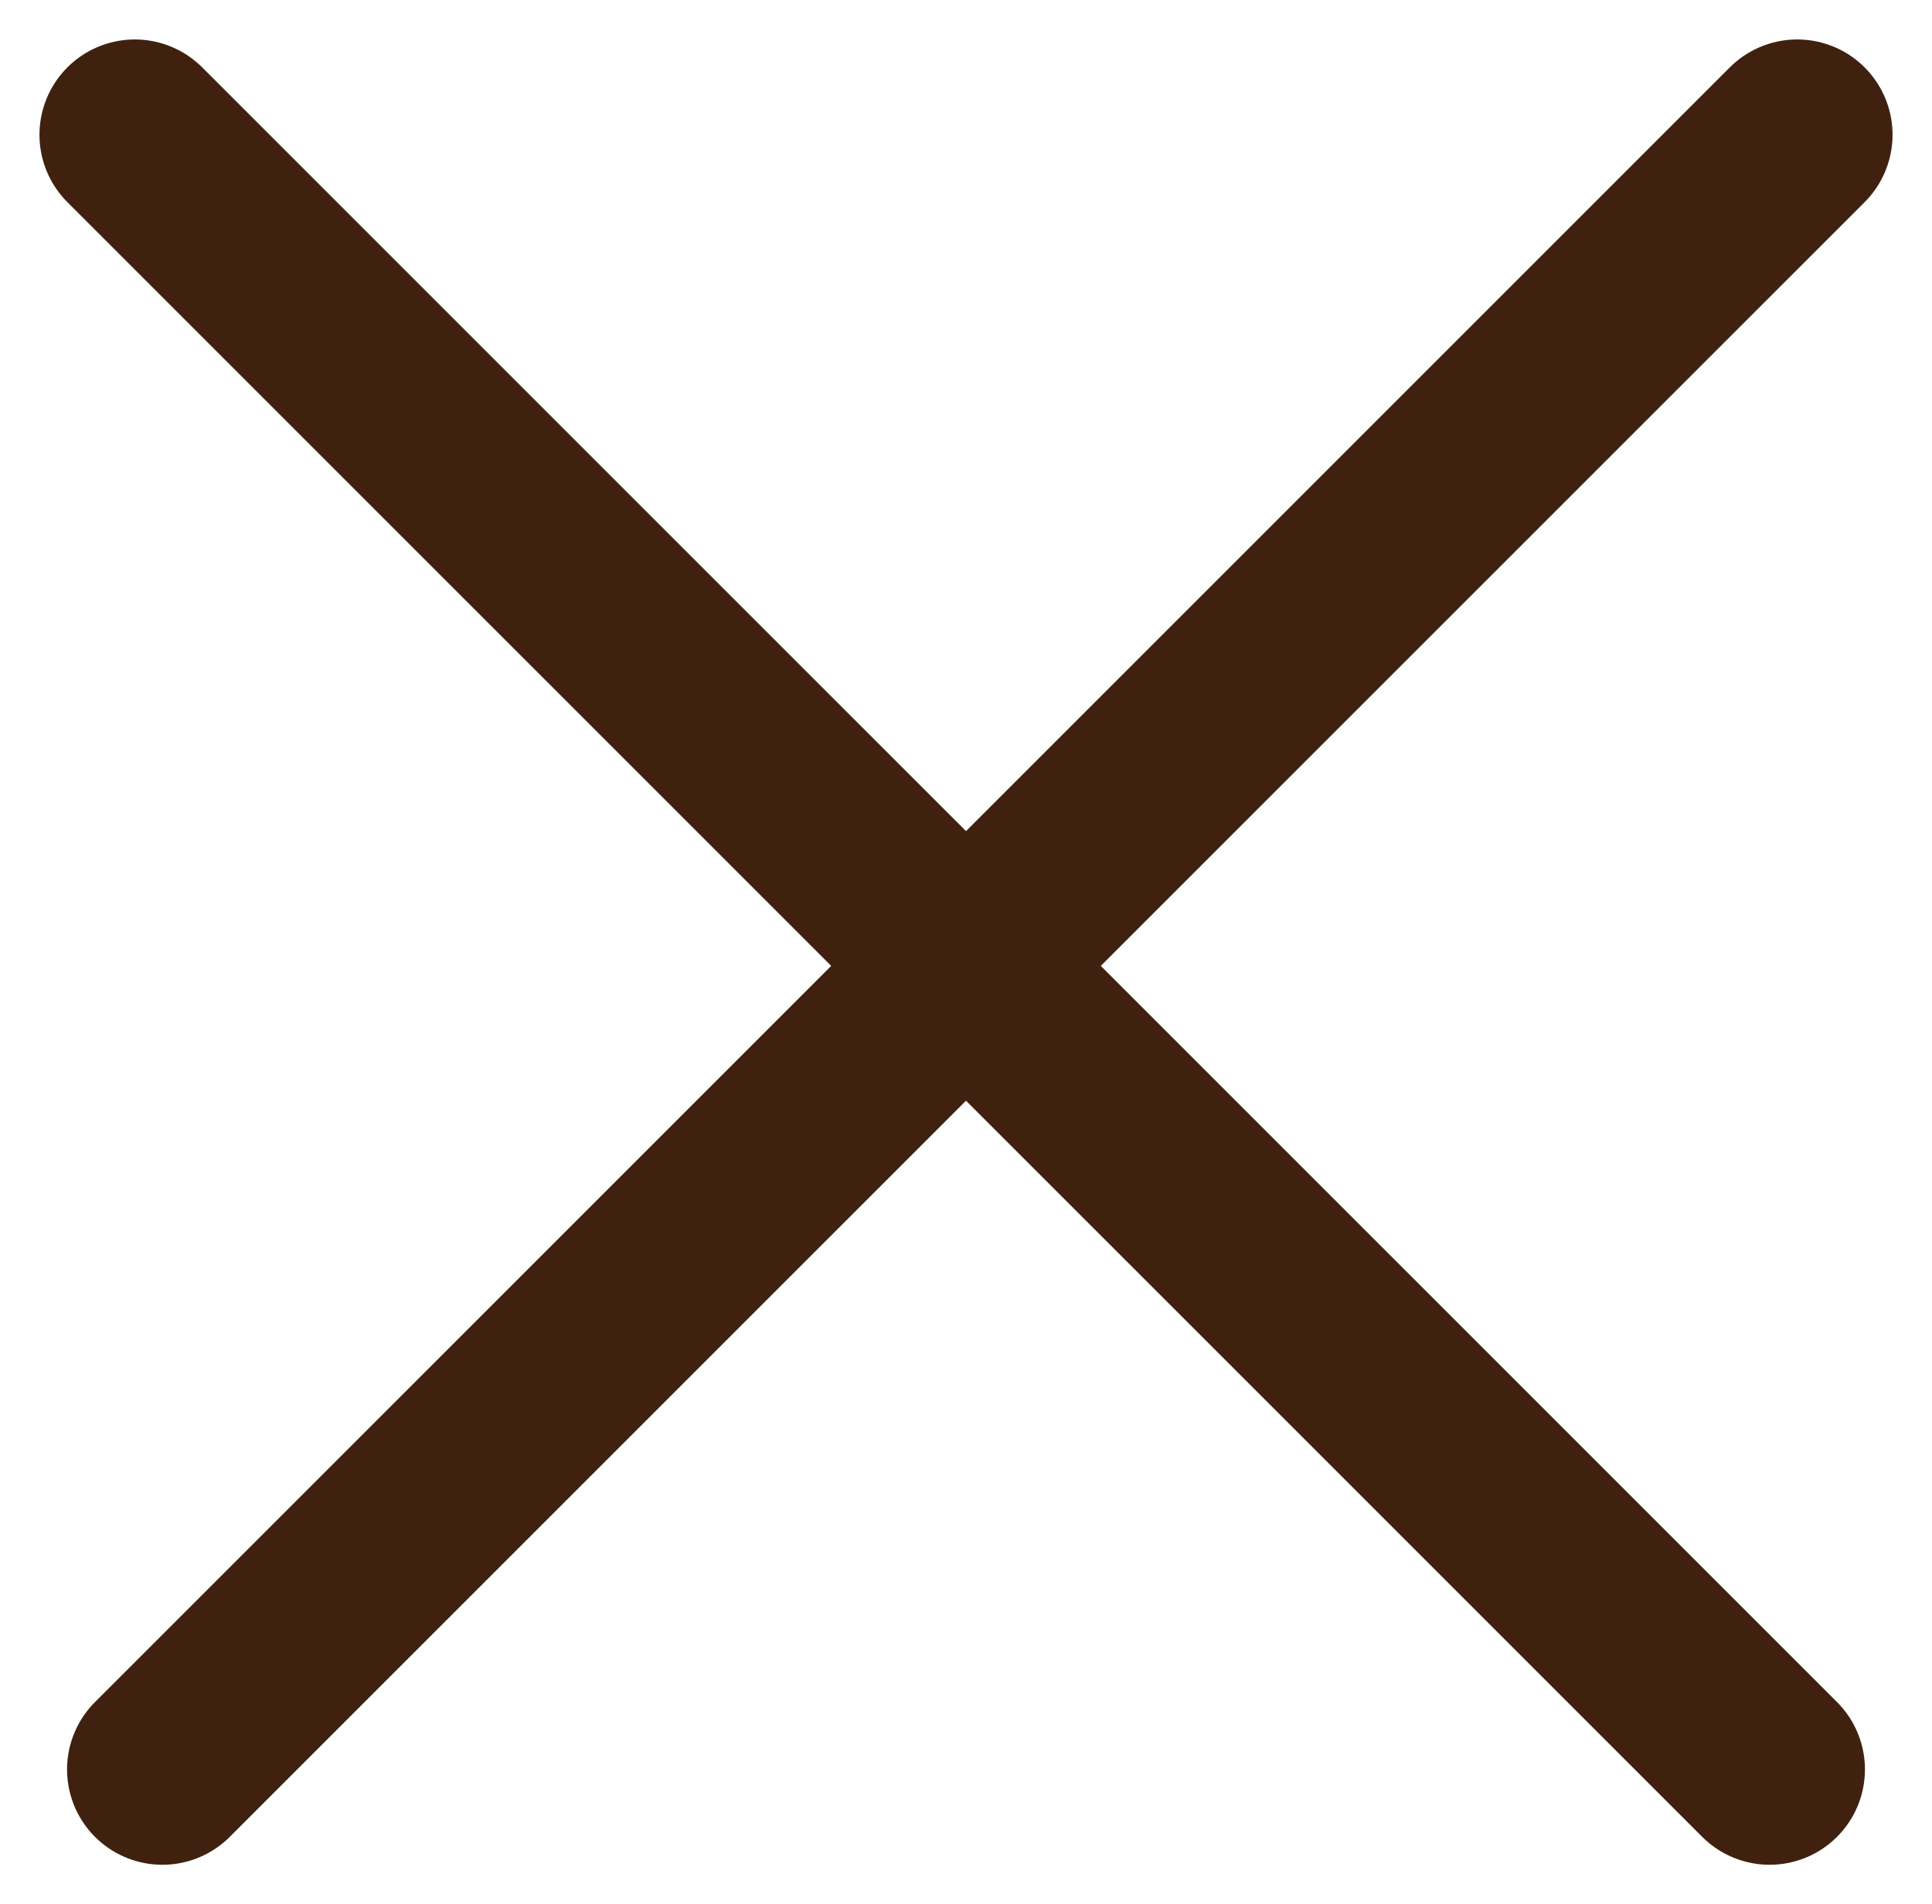
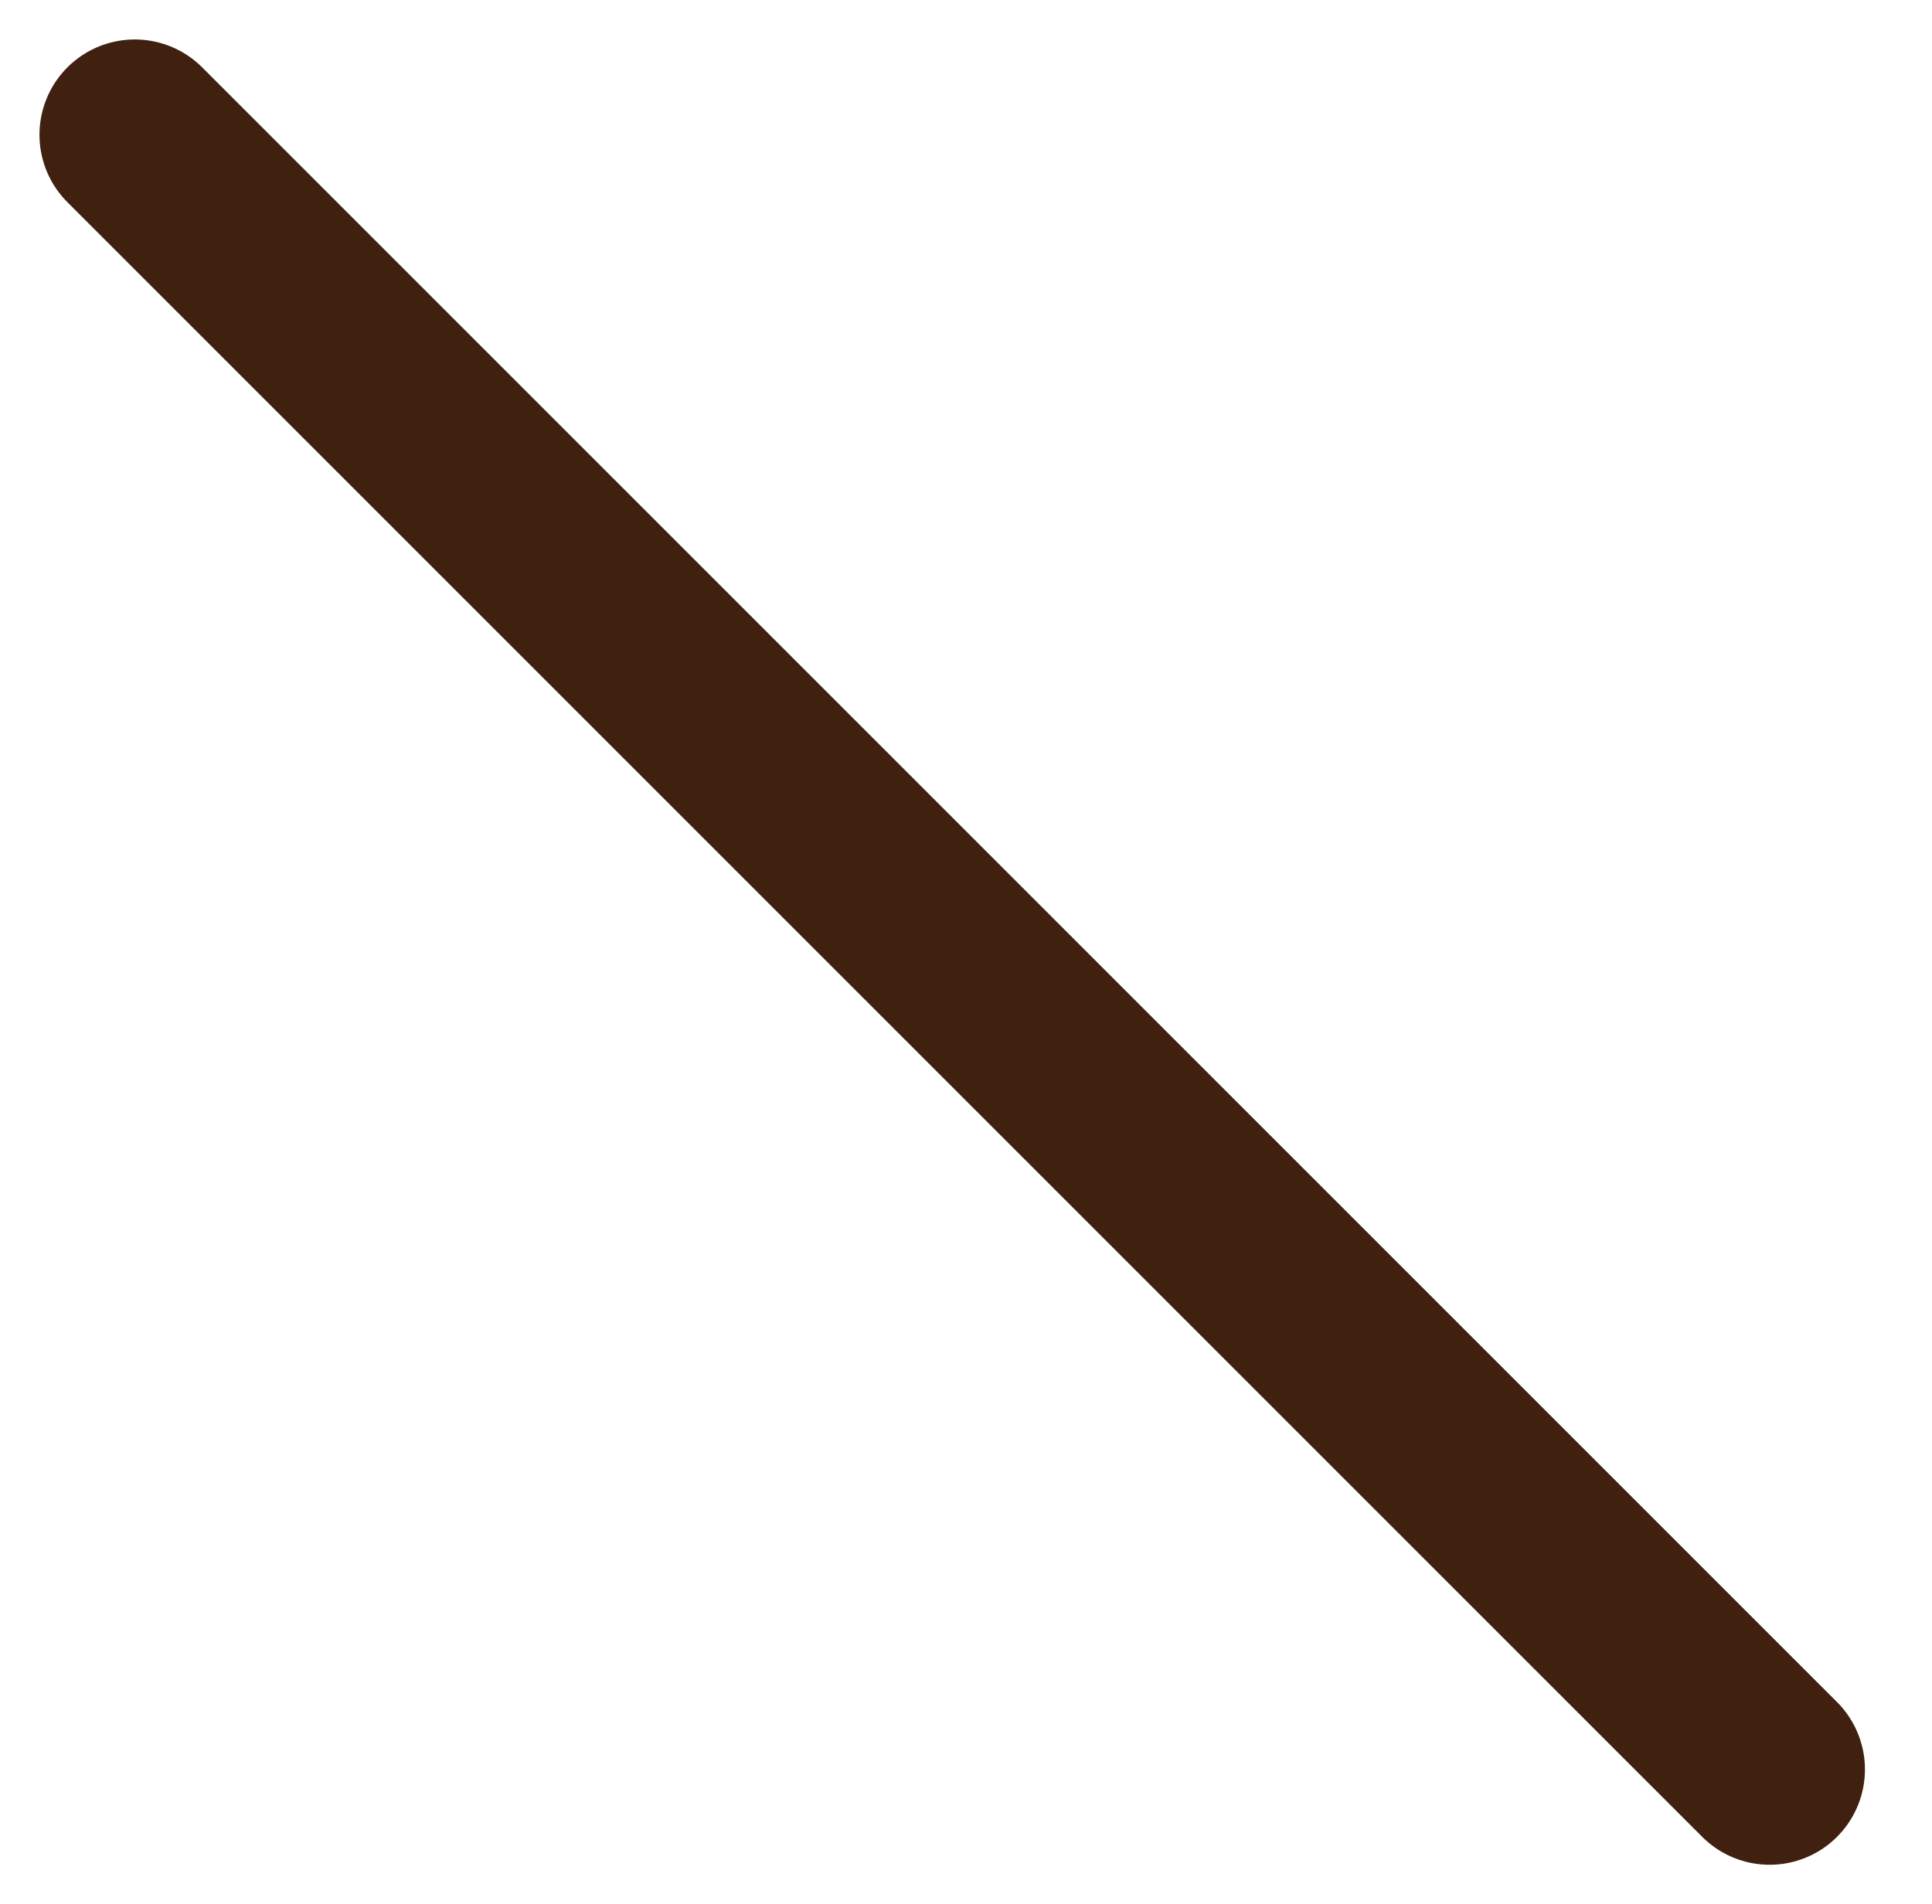
<svg xmlns="http://www.w3.org/2000/svg" width="40.537" height="39.959" viewBox="0 0 40.537 39.959">
  <g transform="translate(-1782.731 -3289.332)">
    <line x2="34.302" y2="34.302" transform="translate(1785.559 3292.16)" fill="none" stroke="#40210f" stroke-linecap="round" stroke-miterlimit="10" stroke-width="4" />
-     <line x1="34.302" y2="34.302" transform="translate(1786.138 3292.16)" fill="none" stroke="#40210f" stroke-linecap="round" stroke-miterlimit="10" stroke-width="4" />
  </g>
</svg>